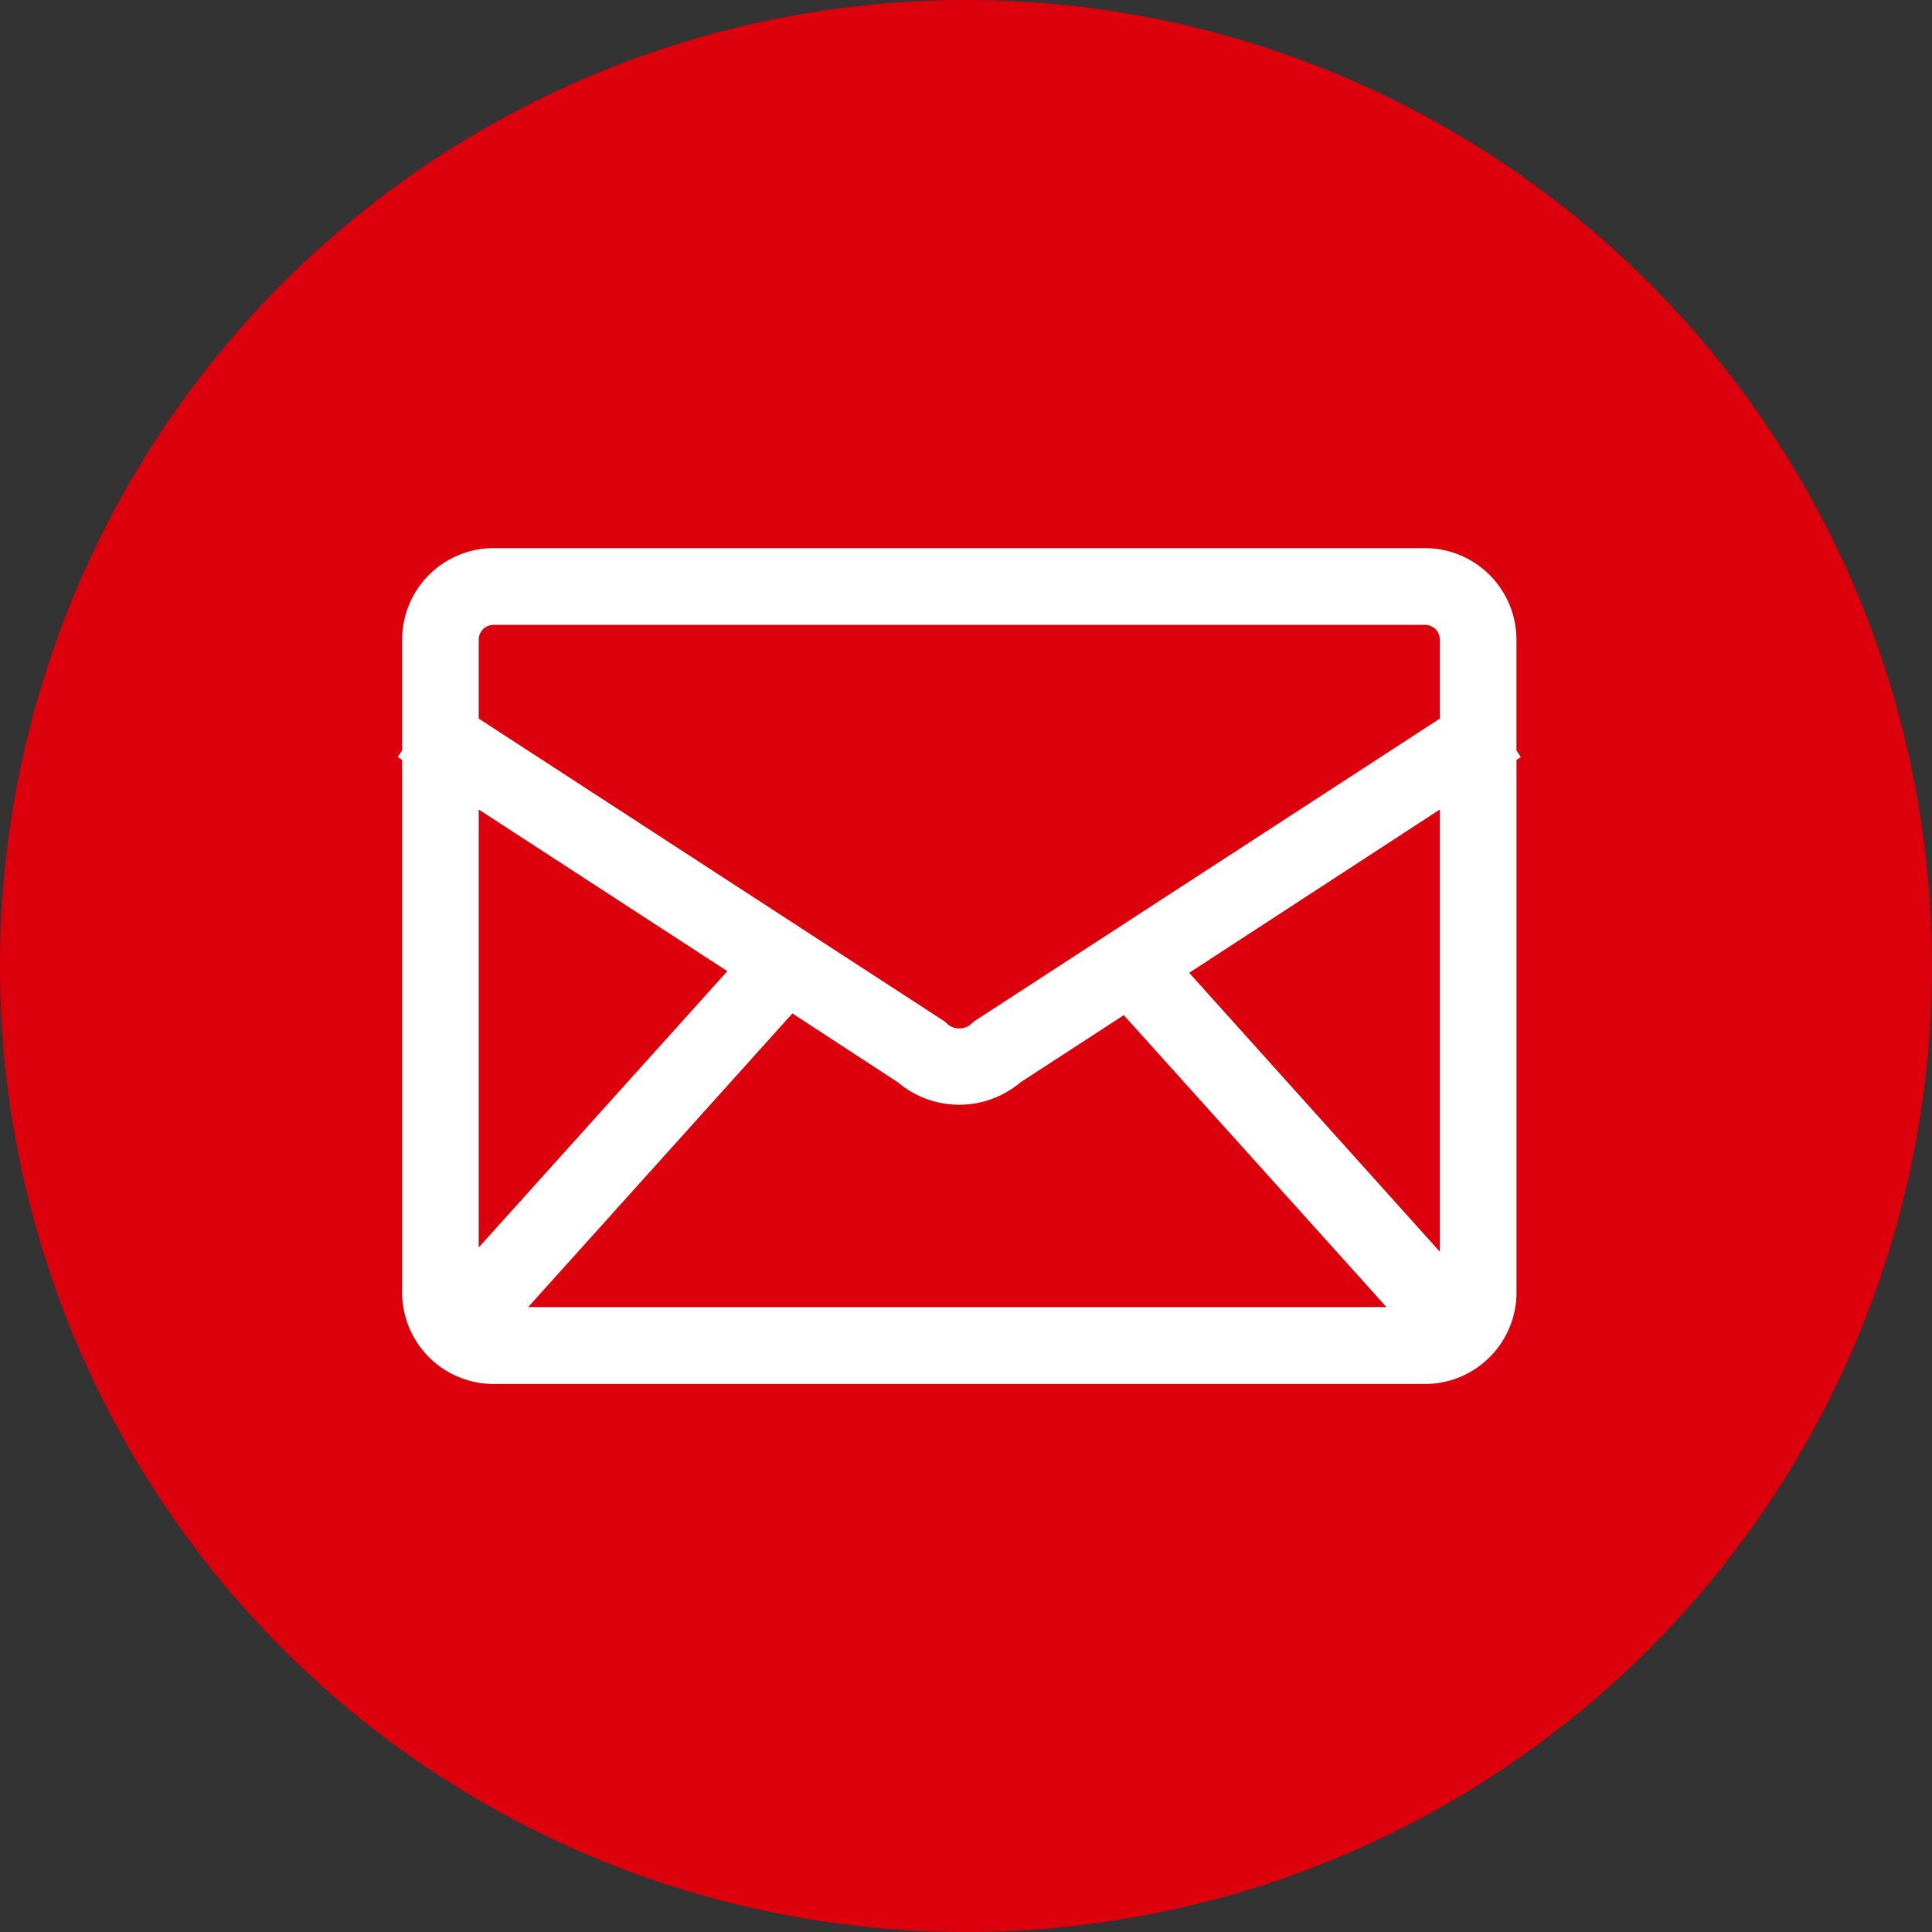
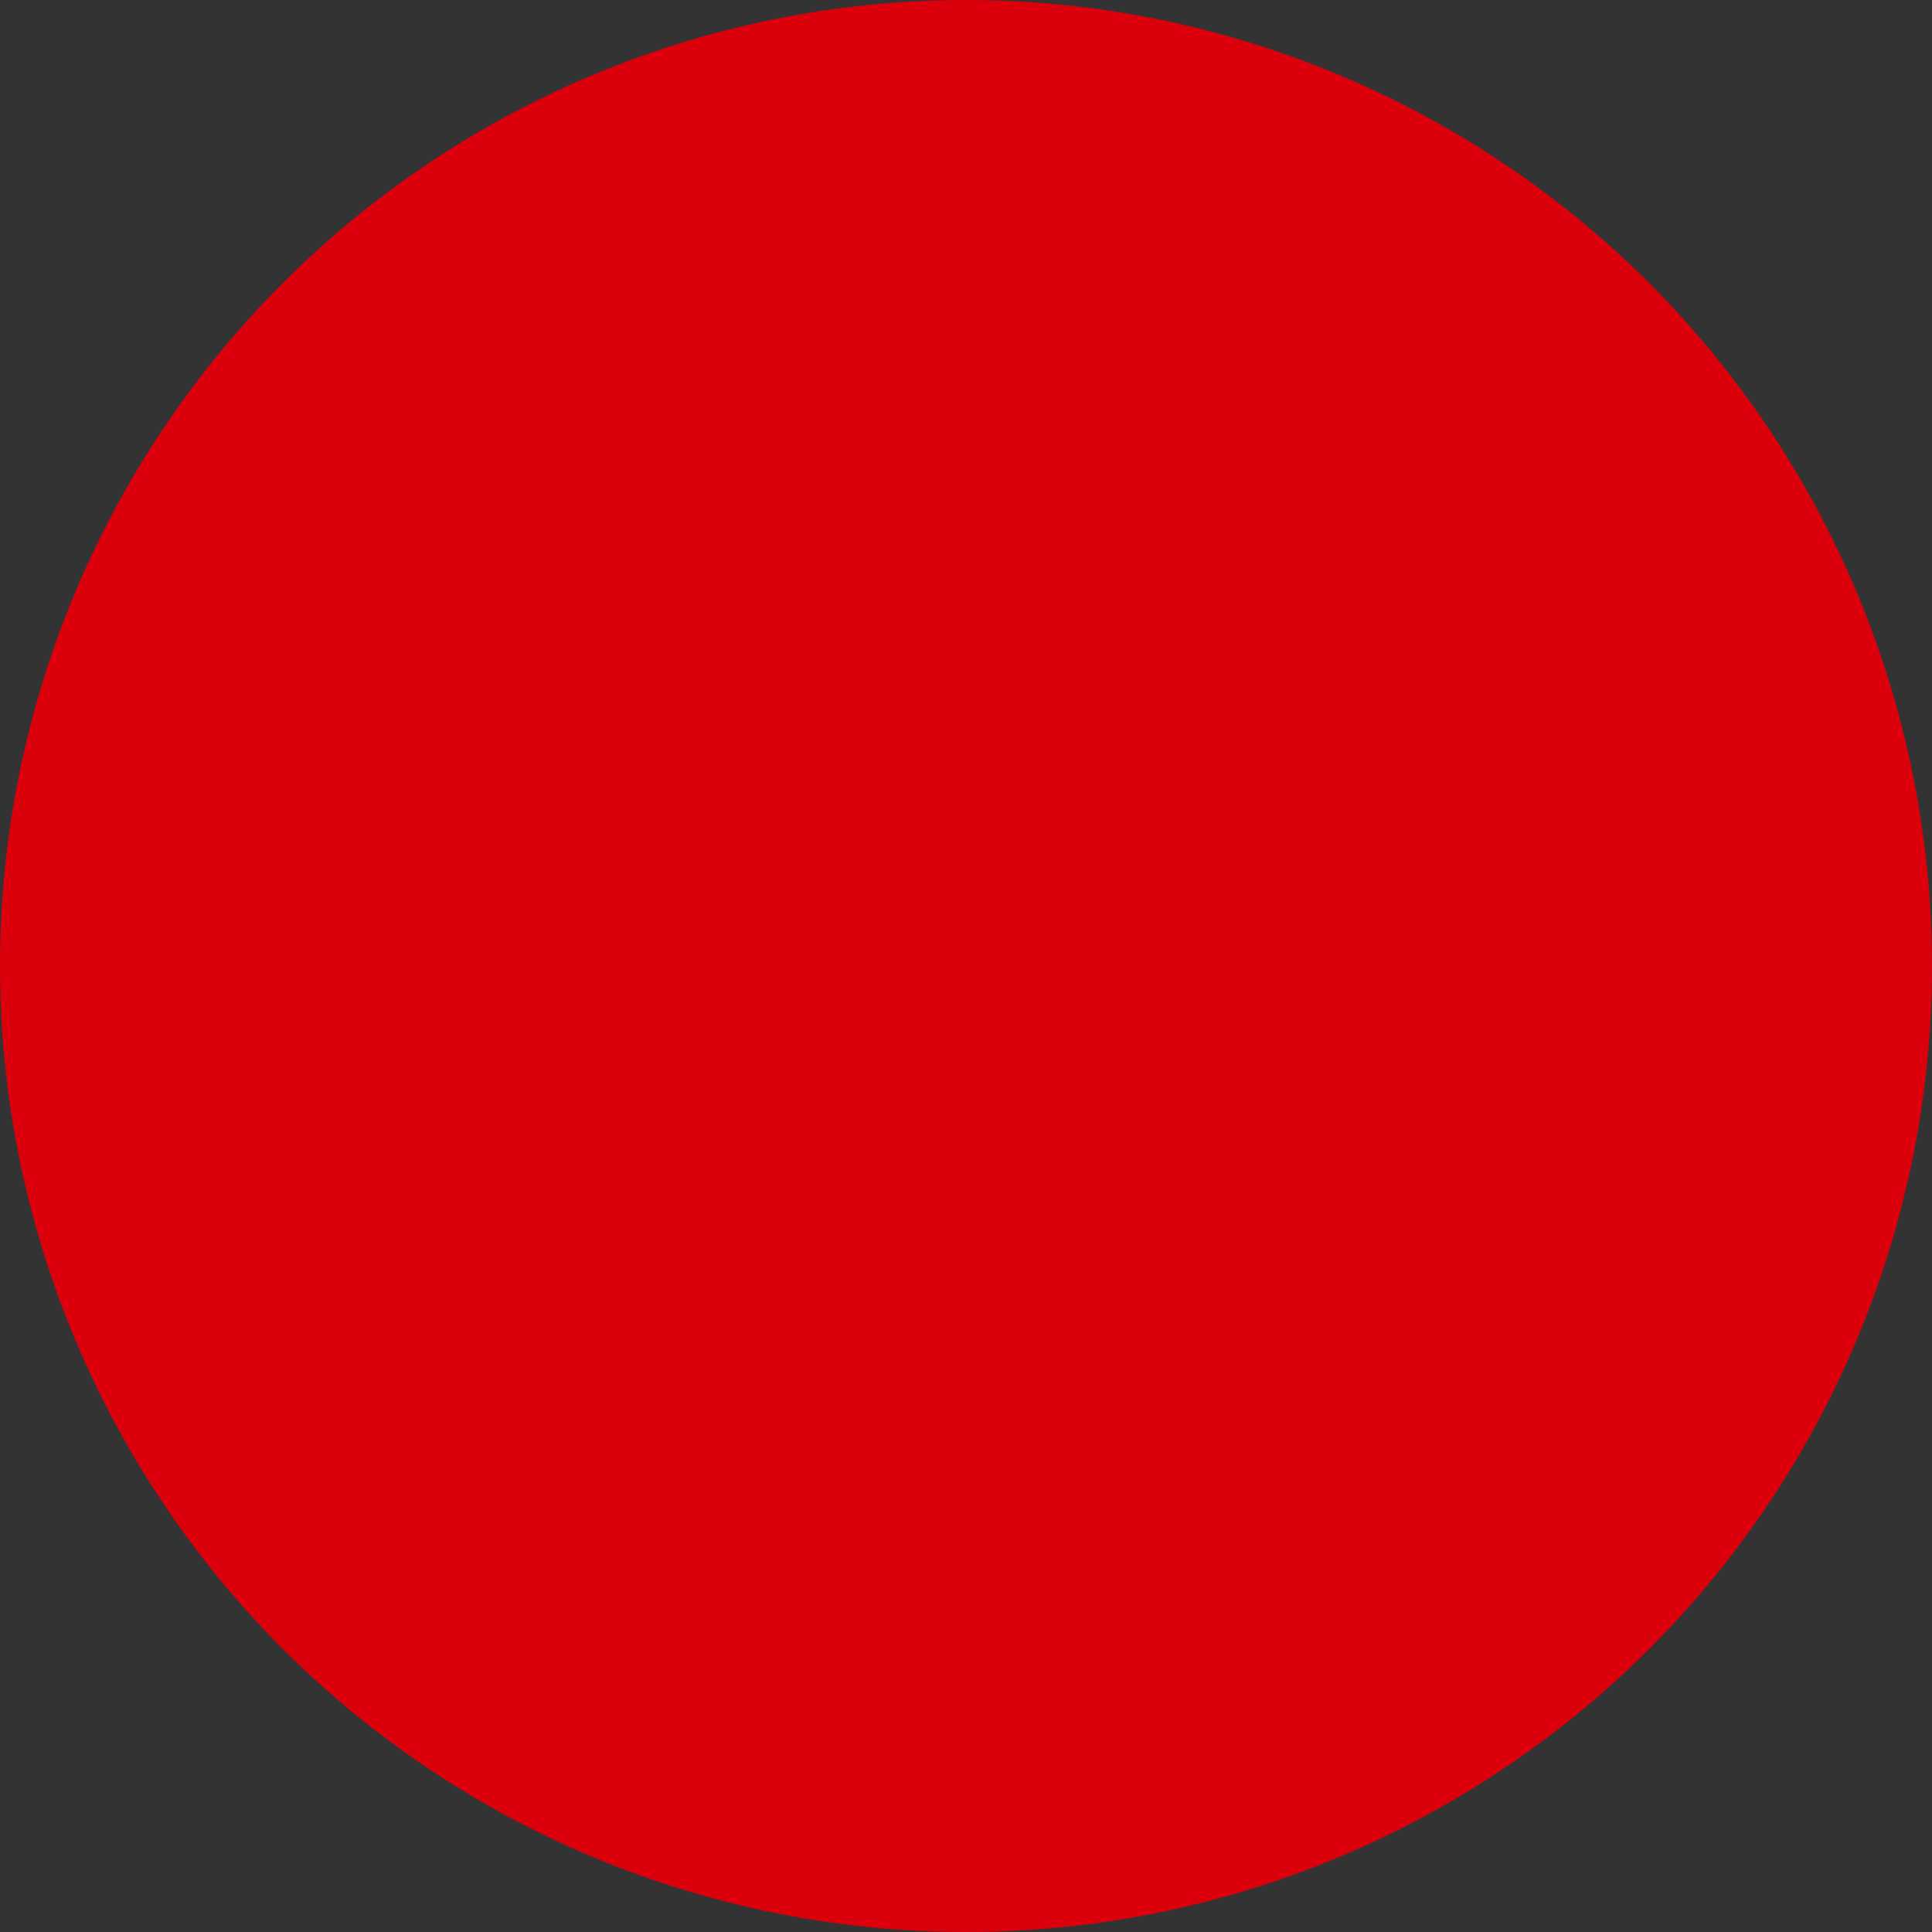
<svg xmlns="http://www.w3.org/2000/svg" width="34" height="34" viewBox="0 0 34 34">
  <rect x="0" y="0" width="34" height="34" fill="#333333" stroke="none" />
  <defs>
    <style>
      .cls-1 {
        fill: #fff;
      }

      .cls-2 {
        fill: #dc000c;
      }

      .cls-3 {
        clip-path: url(#clip-path);
      }
    </style>
    <clipPath id="clip-path">
-       <rect id="長方形_11513" data-name="長方形 11513" class="cls-1" width="19.764" height="14.705" />
-     </clipPath>
+       </clipPath>
  </defs>
  <g id="グループ_13280" data-name="グループ 13280" transform="translate(-1444 -60)">
    <circle id="楕円形_44" data-name="楕円形 44" class="cls-2" cx="17" cy="17" r="17" transform="translate(1444 60)" />
    <g id="グループ_13279" data-name="グループ 13279" transform="translate(1451 69.647)">
      <g id="グループ_13278" data-name="グループ 13278" class="cls-3">
-         <path id="パス_31690" data-name="パス 31690" class="cls-1" d="M19.764,3.677l-.077-.118V1.611A1.612,1.612,0,0,0,18.078,0H1.687a1.612,1.612,0,0,0-1.61,1.61V3.559L0,3.677l.077.05V13.1a1.612,1.612,0,0,0,1.61,1.61H18.078a1.612,1.612,0,0,0,1.61-1.61V3.727ZM18.339,3,10.186,8.3l-.048.031-.042.039a.317.317,0,0,1-.428,0l-.042-.039L1.425,3V1.611a.262.262,0,0,1,.261-.261H18.078a.262.262,0,0,1,.261.261ZM5.8,7.445,1.425,12.307V4.6Zm1.145.744L8.8,9.4a1.673,1.673,0,0,0,2.161,0l1.816-1.181L17.4,13.357H2.295Zm6.983-.715L18.339,4.6v7.782Z" transform="translate(0 -0.001)" />
-       </g>
+         </g>
    </g>
  </g>
</svg>